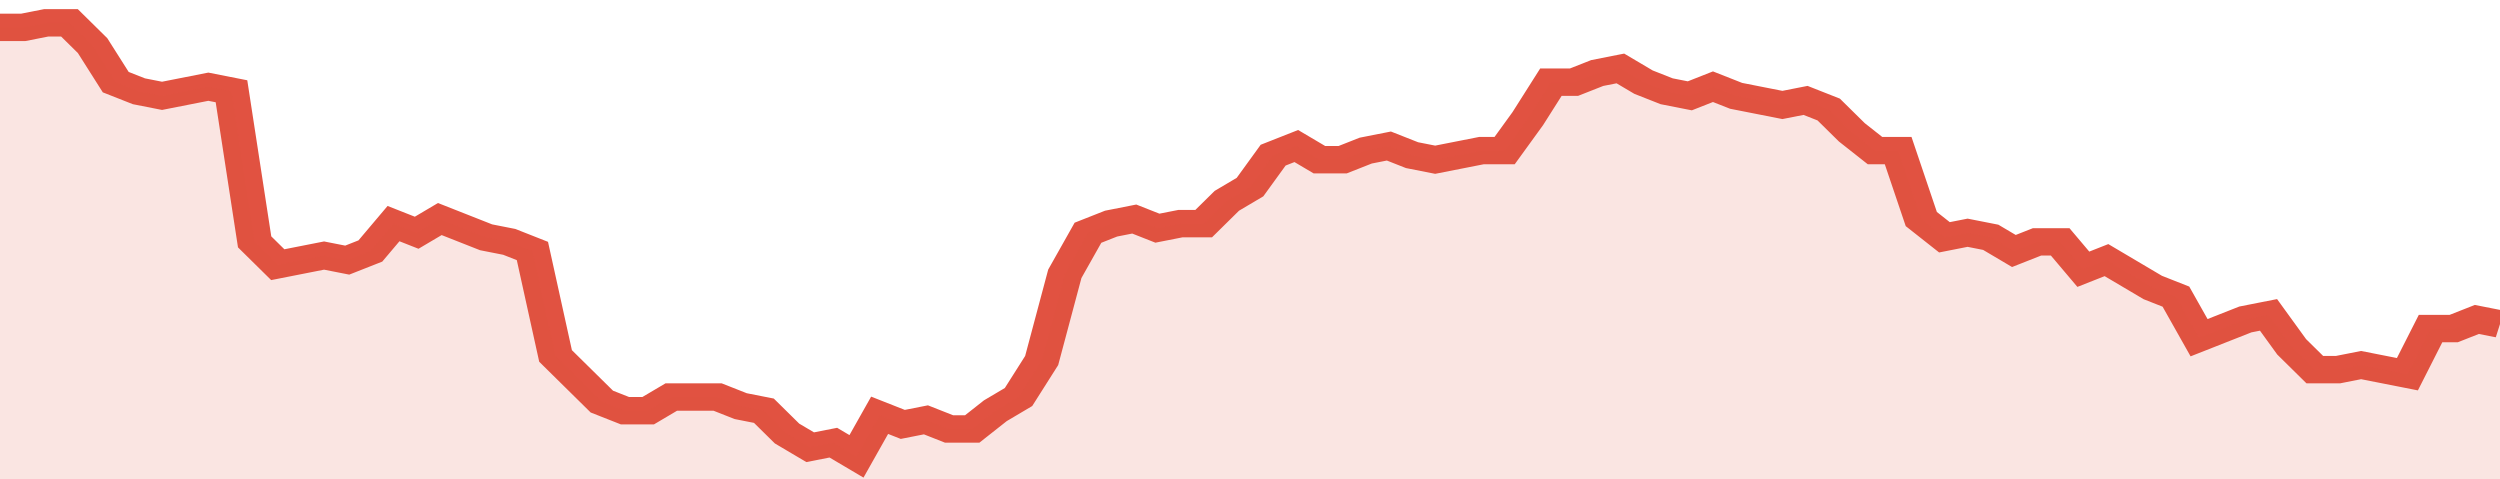
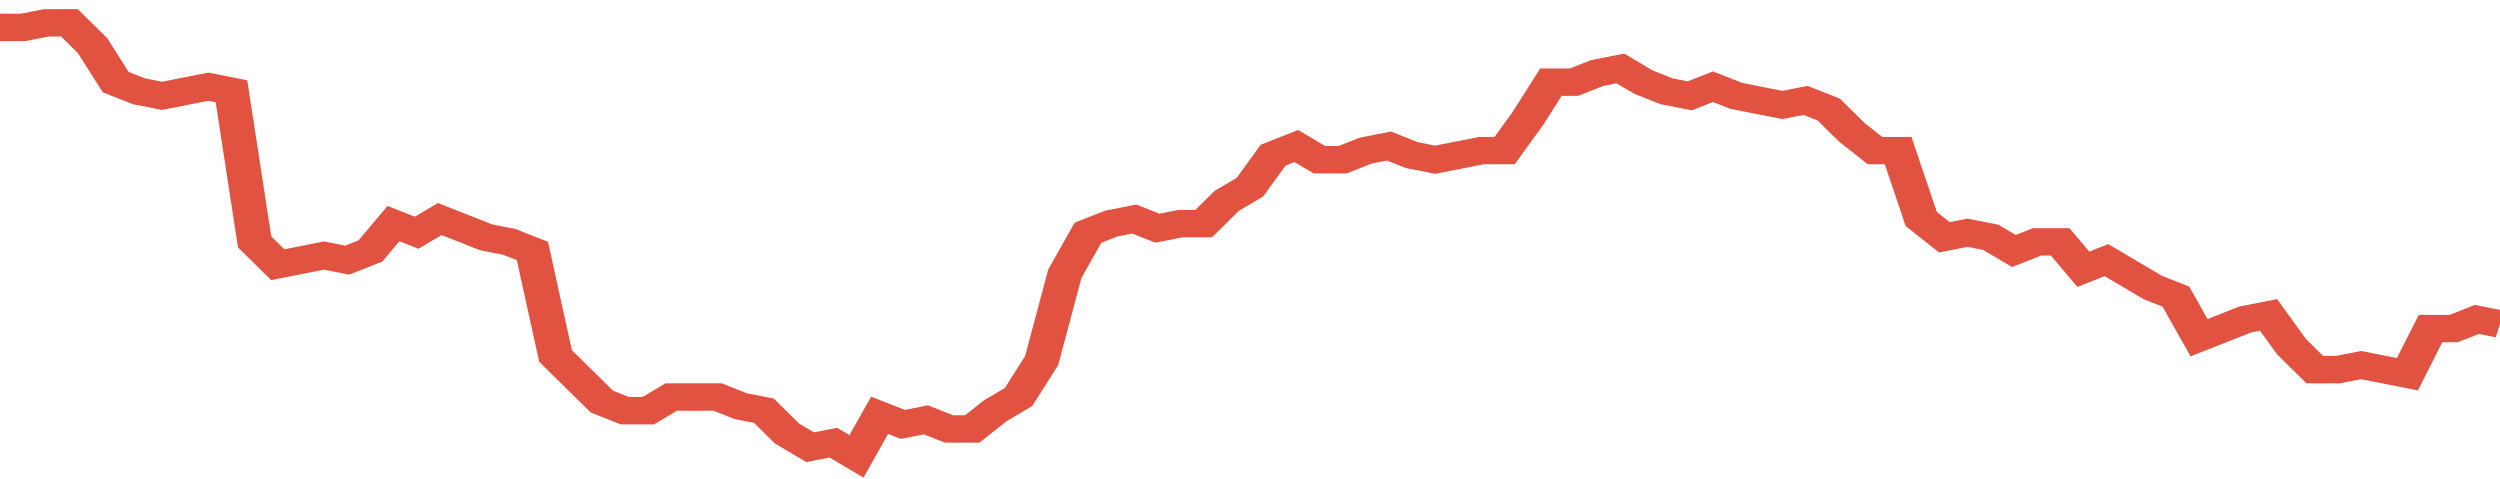
<svg xmlns="http://www.w3.org/2000/svg" viewBox="0 0 432 105" width="120" height="23" preserveAspectRatio="none">
  <polyline fill="none" stroke="#E15241" stroke-width="6" points="0, 6 4, 6 8, 5 12, 5 16, 10 20, 18 24, 20 28, 21 32, 20 36, 19 40, 20 44, 53 48, 58 52, 57 56, 56 60, 57 64, 55 68, 49 72, 51 76, 48 80, 50 84, 52 88, 53 92, 55 96, 78 100, 83 104, 88 108, 90 112, 90 116, 87 120, 87 124, 87 128, 89 132, 90 136, 95 140, 98 144, 97 148, 100 152, 91 156, 93 160, 92 164, 94 168, 94 172, 90 176, 87 180, 79 184, 60 188, 51 192, 49 196, 48 200, 50 204, 49 208, 49 212, 44 216, 41 220, 34 224, 32 228, 35 232, 35 236, 33 240, 32 244, 34 248, 35 252, 34 256, 33 260, 33 264, 26 268, 18 272, 18 276, 16 280, 15 284, 18 288, 20 292, 21 296, 19 300, 21 304, 22 308, 23 312, 22 316, 24 320, 29 324, 33 328, 33 332, 48 336, 52 340, 51 344, 52 348, 55 352, 53 356, 53 360, 59 364, 57 368, 60 372, 63 376, 65 380, 74 384, 72 388, 70 392, 69 396, 76 400, 81 404, 81 408, 80 412, 81 416, 82 420, 72 424, 72 428, 70 432, 71 432, 71 "> </polyline>
-   <polygon fill="#E15241" opacity="0.15" points="0, 105 0, 6 4, 6 8, 5 12, 5 16, 10 20, 18 24, 20 28, 21 32, 20 36, 19 40, 20 44, 53 48, 58 52, 57 56, 56 60, 57 64, 55 68, 49 72, 51 76, 48 80, 50 84, 52 88, 53 92, 55 96, 78 100, 83 104, 88 108, 90 112, 90 116, 87 120, 87 124, 87 128, 89 132, 90 136, 95 140, 98 144, 97 148, 100 152, 91 156, 93 160, 92 164, 94 168, 94 172, 90 176, 87 180, 79 184, 60 188, 51 192, 49 196, 48 200, 50 204, 49 208, 49 212, 44 216, 41 220, 34 224, 32 228, 35 232, 35 236, 33 240, 32 244, 34 248, 35 252, 34 256, 33 260, 33 264, 26 268, 18 272, 18 276, 16 280, 15 284, 18 288, 20 292, 21 296, 19 300, 21 304, 22 308, 23 312, 22 316, 24 320, 29 324, 33 328, 33 332, 48 336, 52 340, 51 344, 52 348, 55 352, 53 356, 53 360, 59 364, 57 368, 60 372, 63 376, 65 380, 74 384, 72 388, 70 392, 69 396, 76 400, 81 404, 81 408, 80 412, 81 416, 82 420, 72 424, 72 428, 70 432, 71 432, 105 " />
</svg>